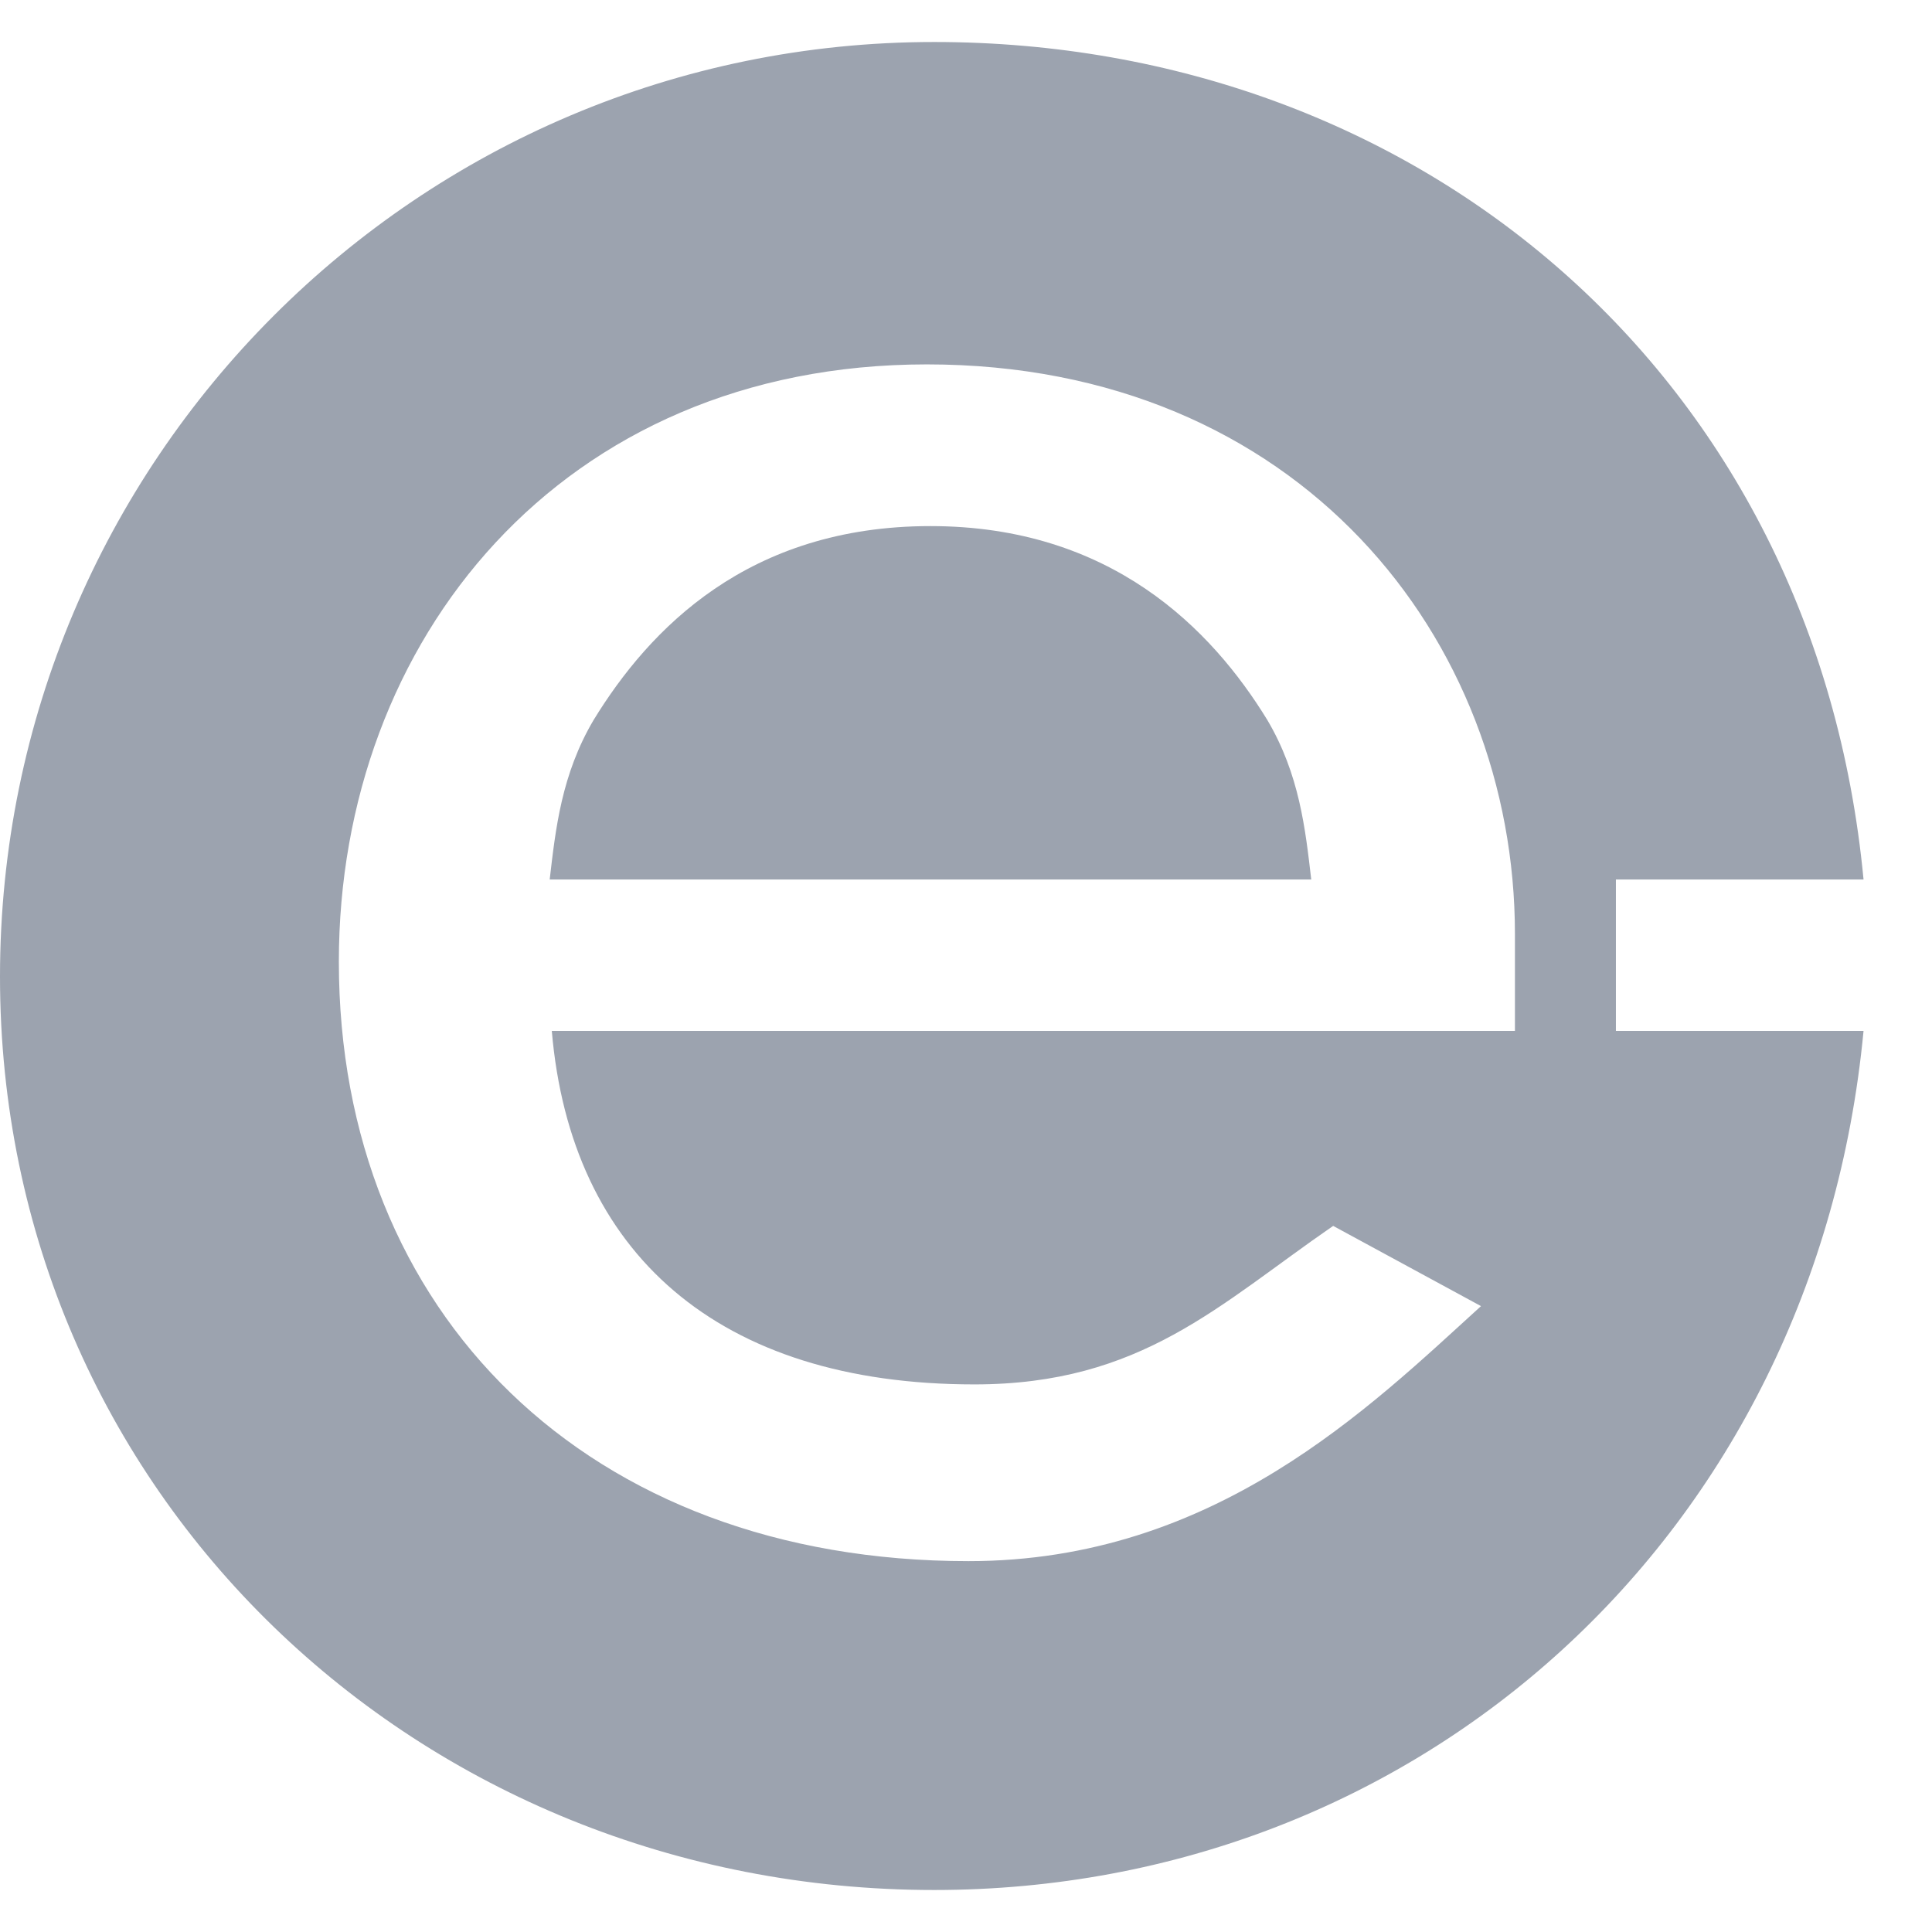
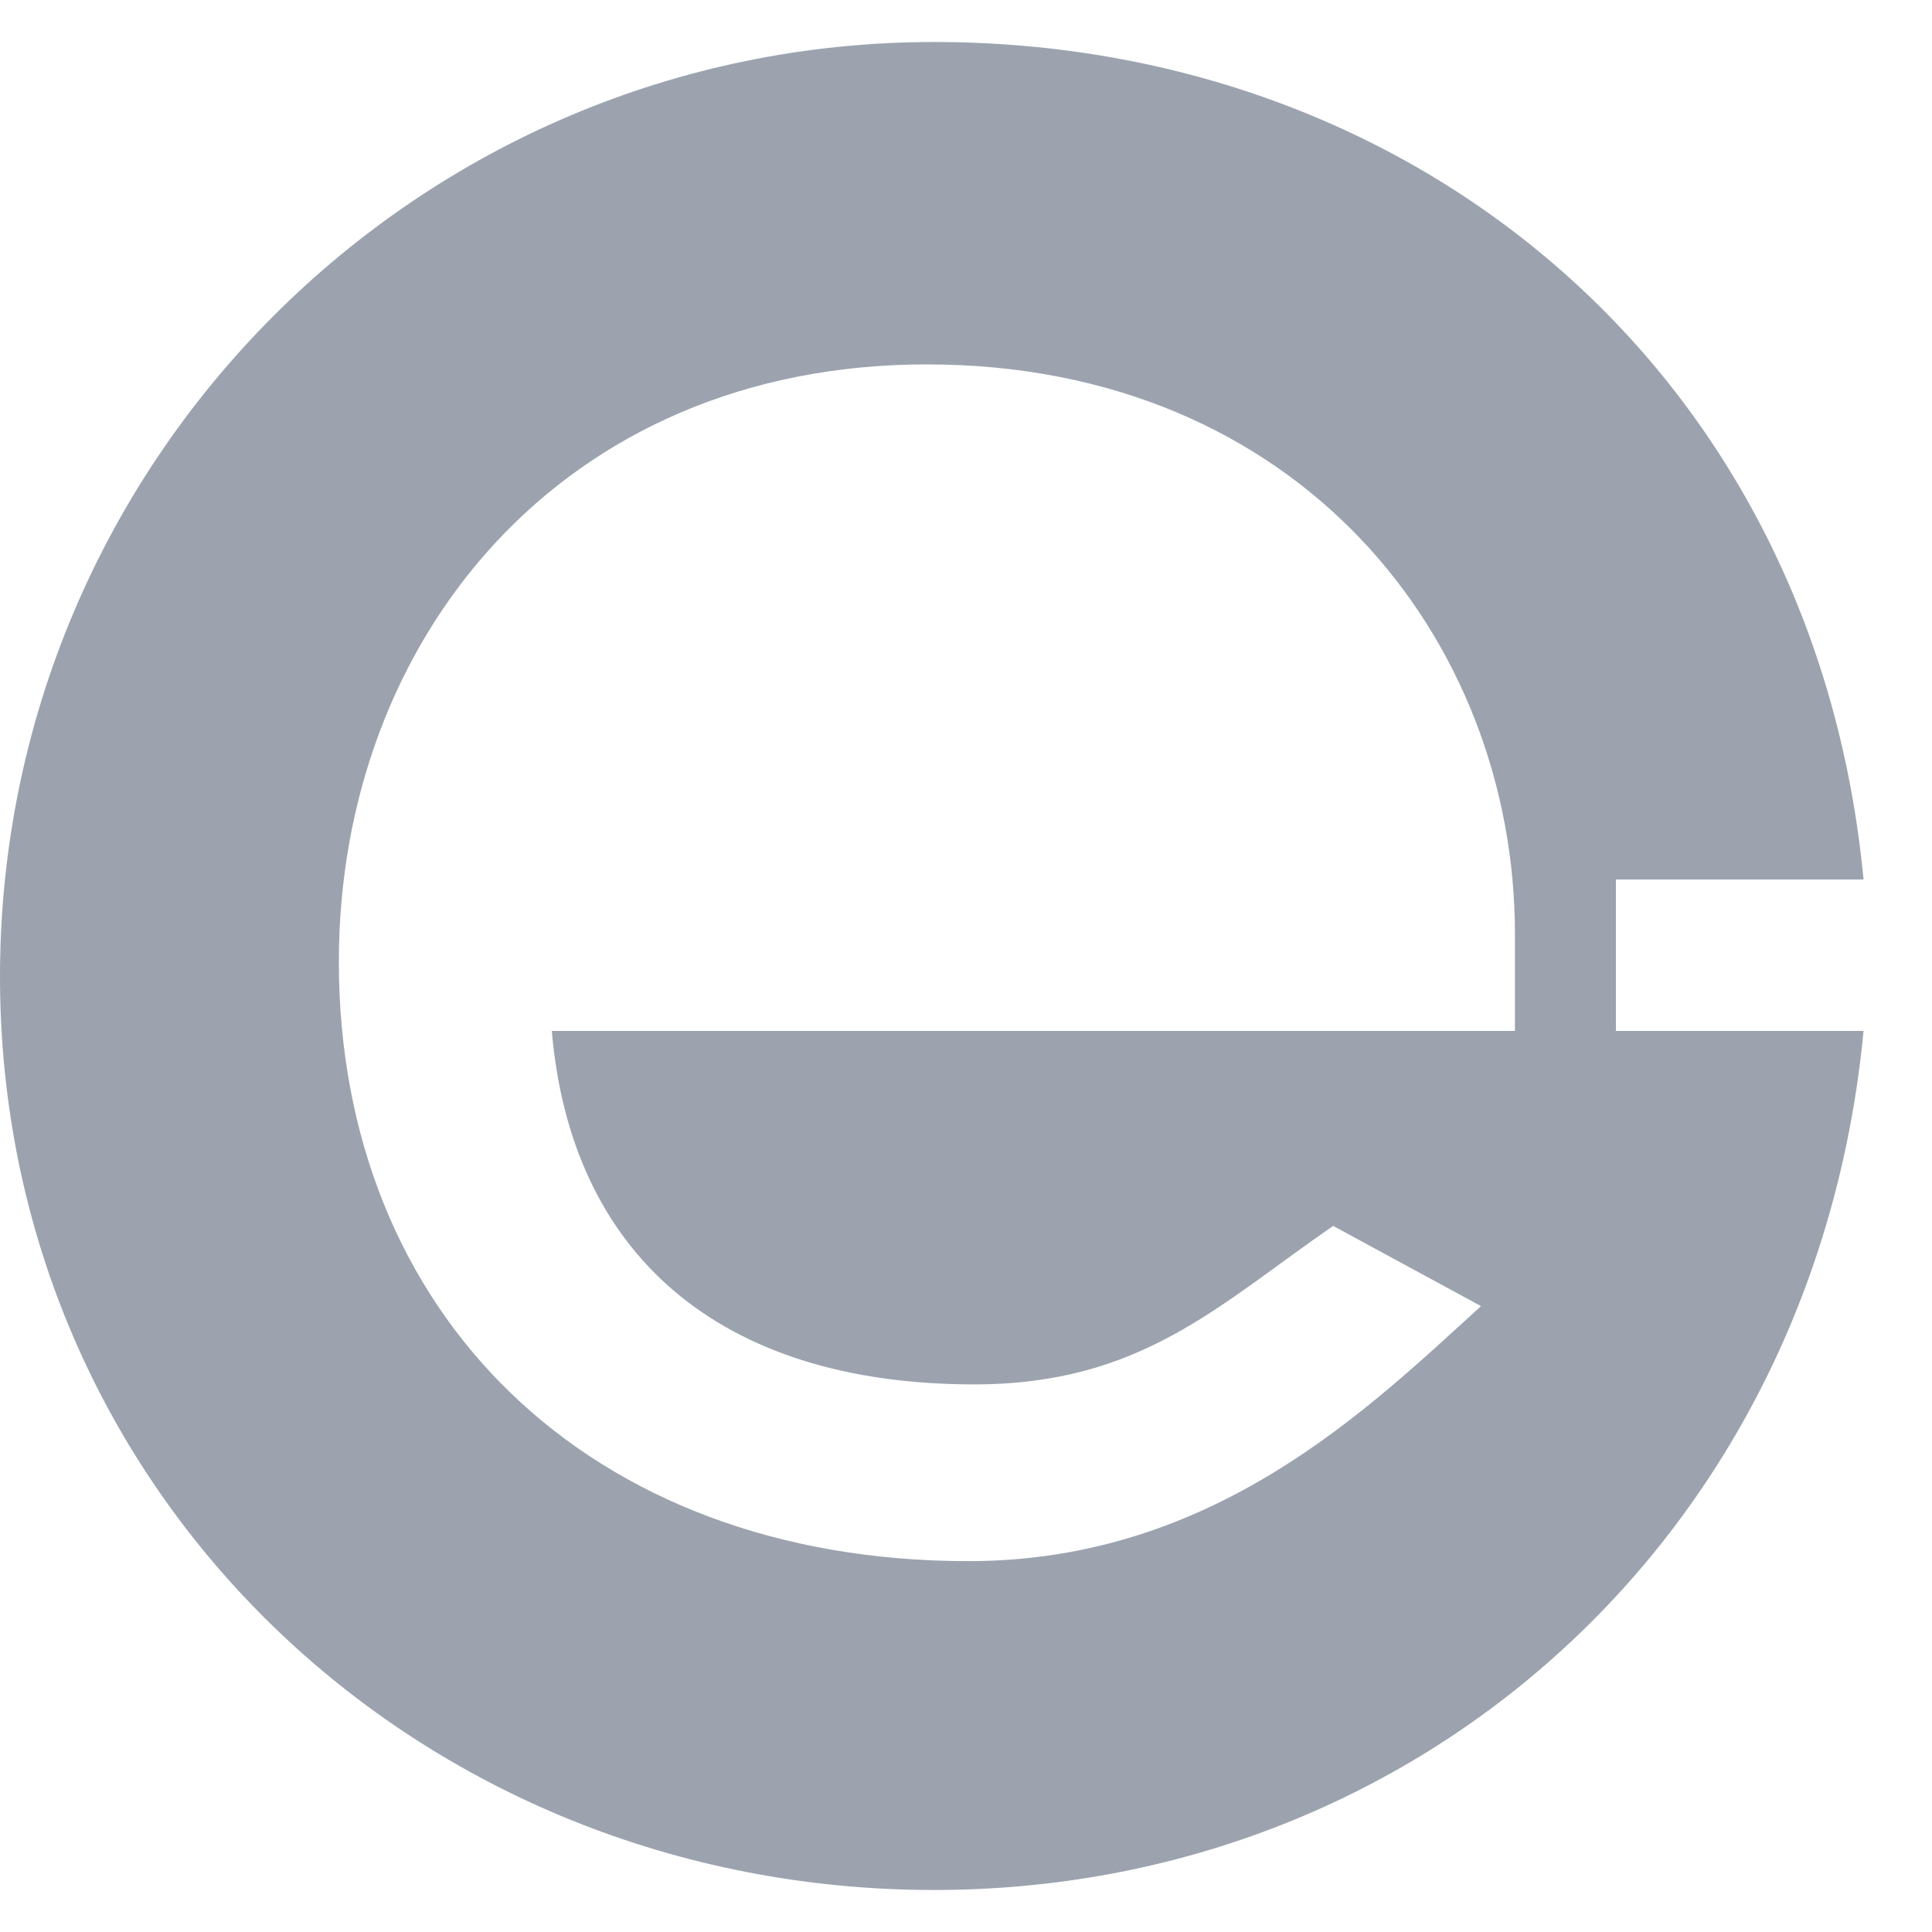
<svg xmlns="http://www.w3.org/2000/svg" width="23" height="23" viewBox="0 0 23 23" fill="none">
-   <path d="M11.077 6.263C8.905 6.263 7.73 7.489 7.067 8.571C6.684 9.219 6.614 9.869 6.544 10.47H15.61C15.54 9.869 15.47 9.219 15.087 8.571C14.424 7.489 13.226 6.263 11.077 6.263Z" fill="#9CA3AF" />
  <path d="M18.035 12.273H6.569C6.795 14.916 8.547 16.481 11.6 16.481C13.587 16.481 14.511 15.531 15.871 14.594L17.631 15.549C16.306 16.753 14.459 18.585 11.53 18.585C6.997 18.585 4.034 15.632 4.034 11.448C4.034 7.626 6.676 4.338 11.034 4.338C15.462 4.338 18.035 7.609 18.035 11.12V12.273ZM19.237 10.47H22.185C21.613 4.458 16.878 0.5 11.121 0.5C4.979 0.5 0 5.484 0 11.626C0 17.768 4.979 22.5 11.121 22.5C16.878 22.5 21.613 18.285 22.185 12.273H19.237V10.47Z" fill="#9CA3AF" />
</svg>